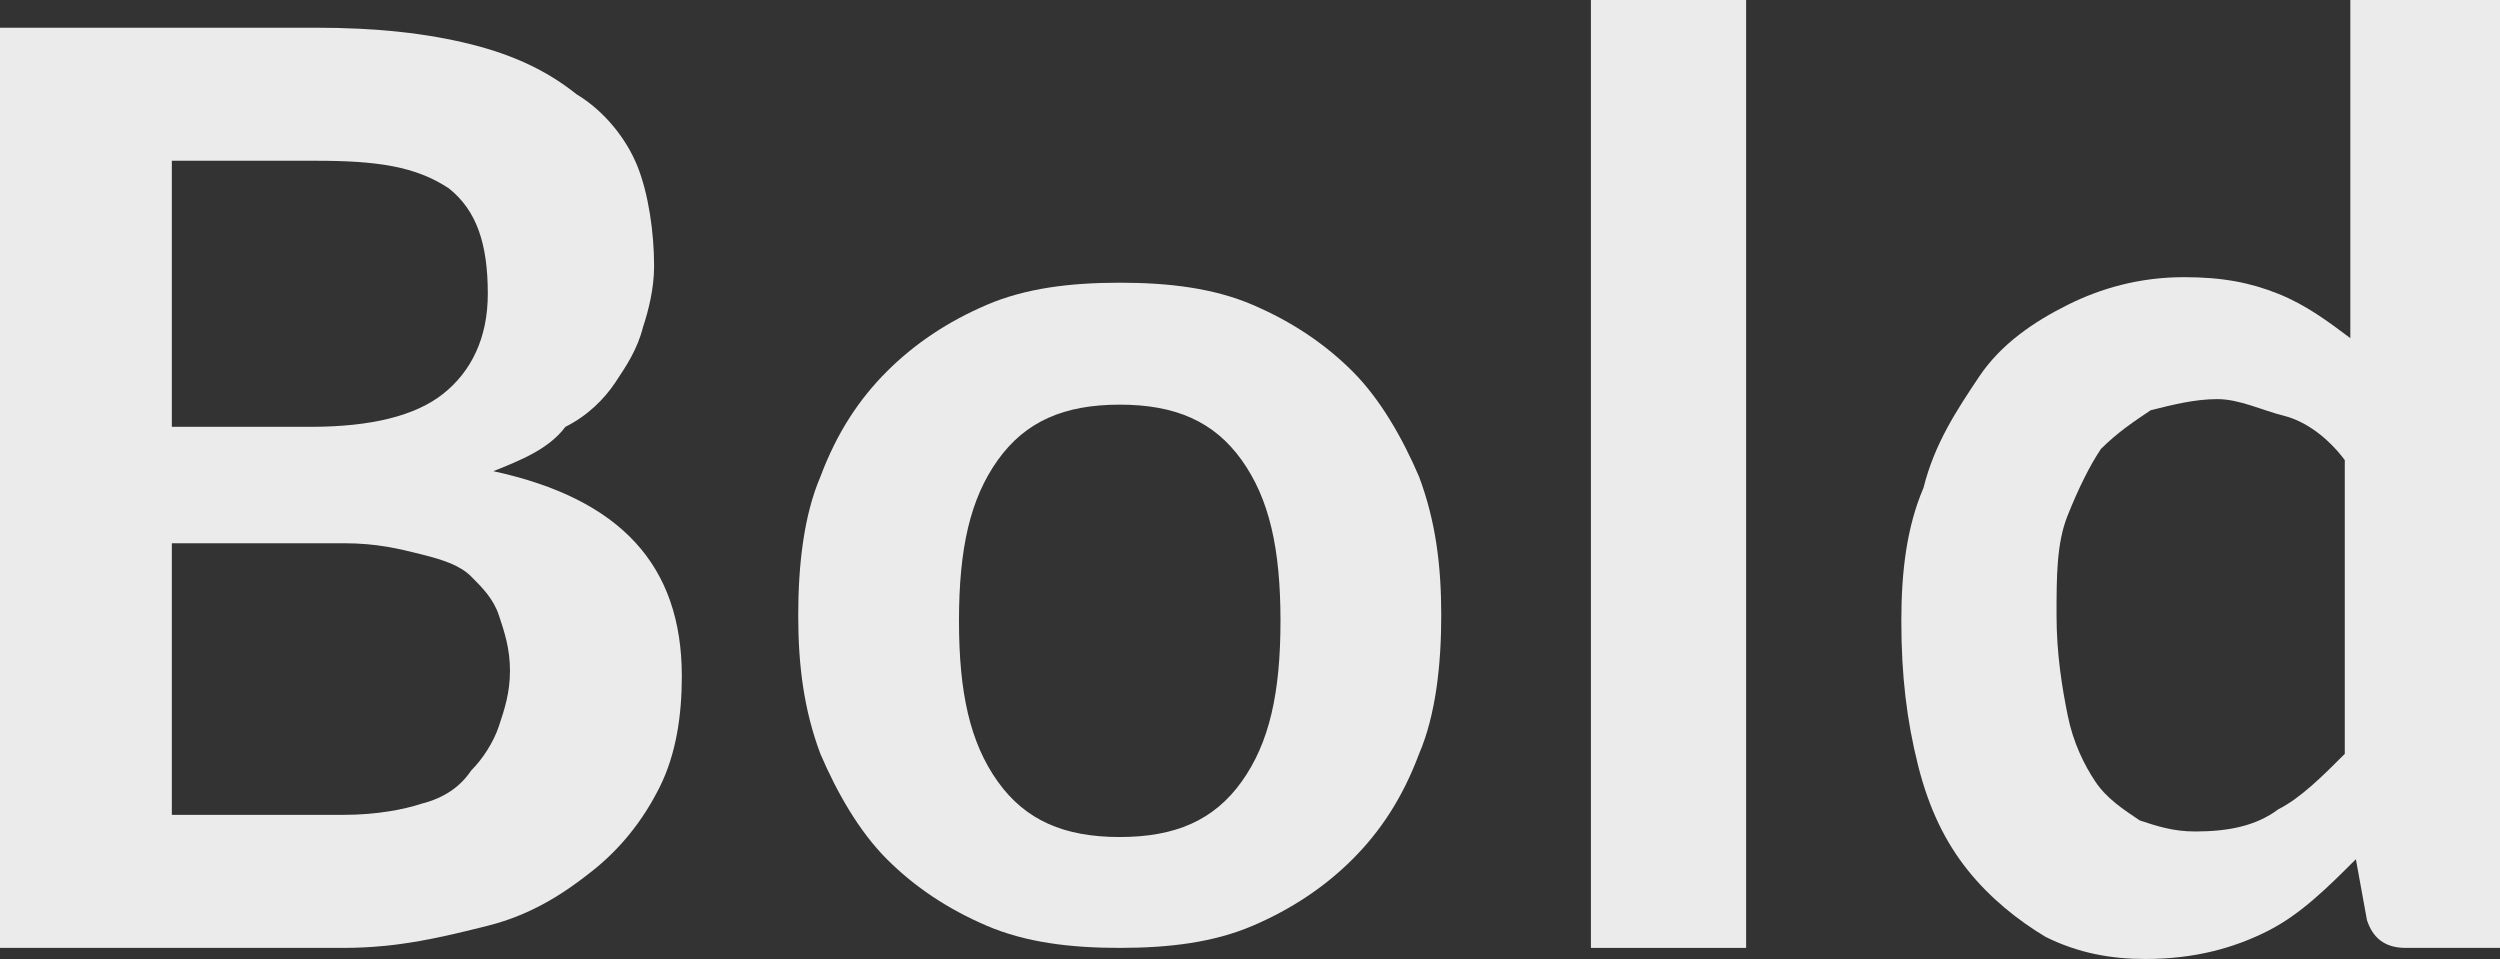
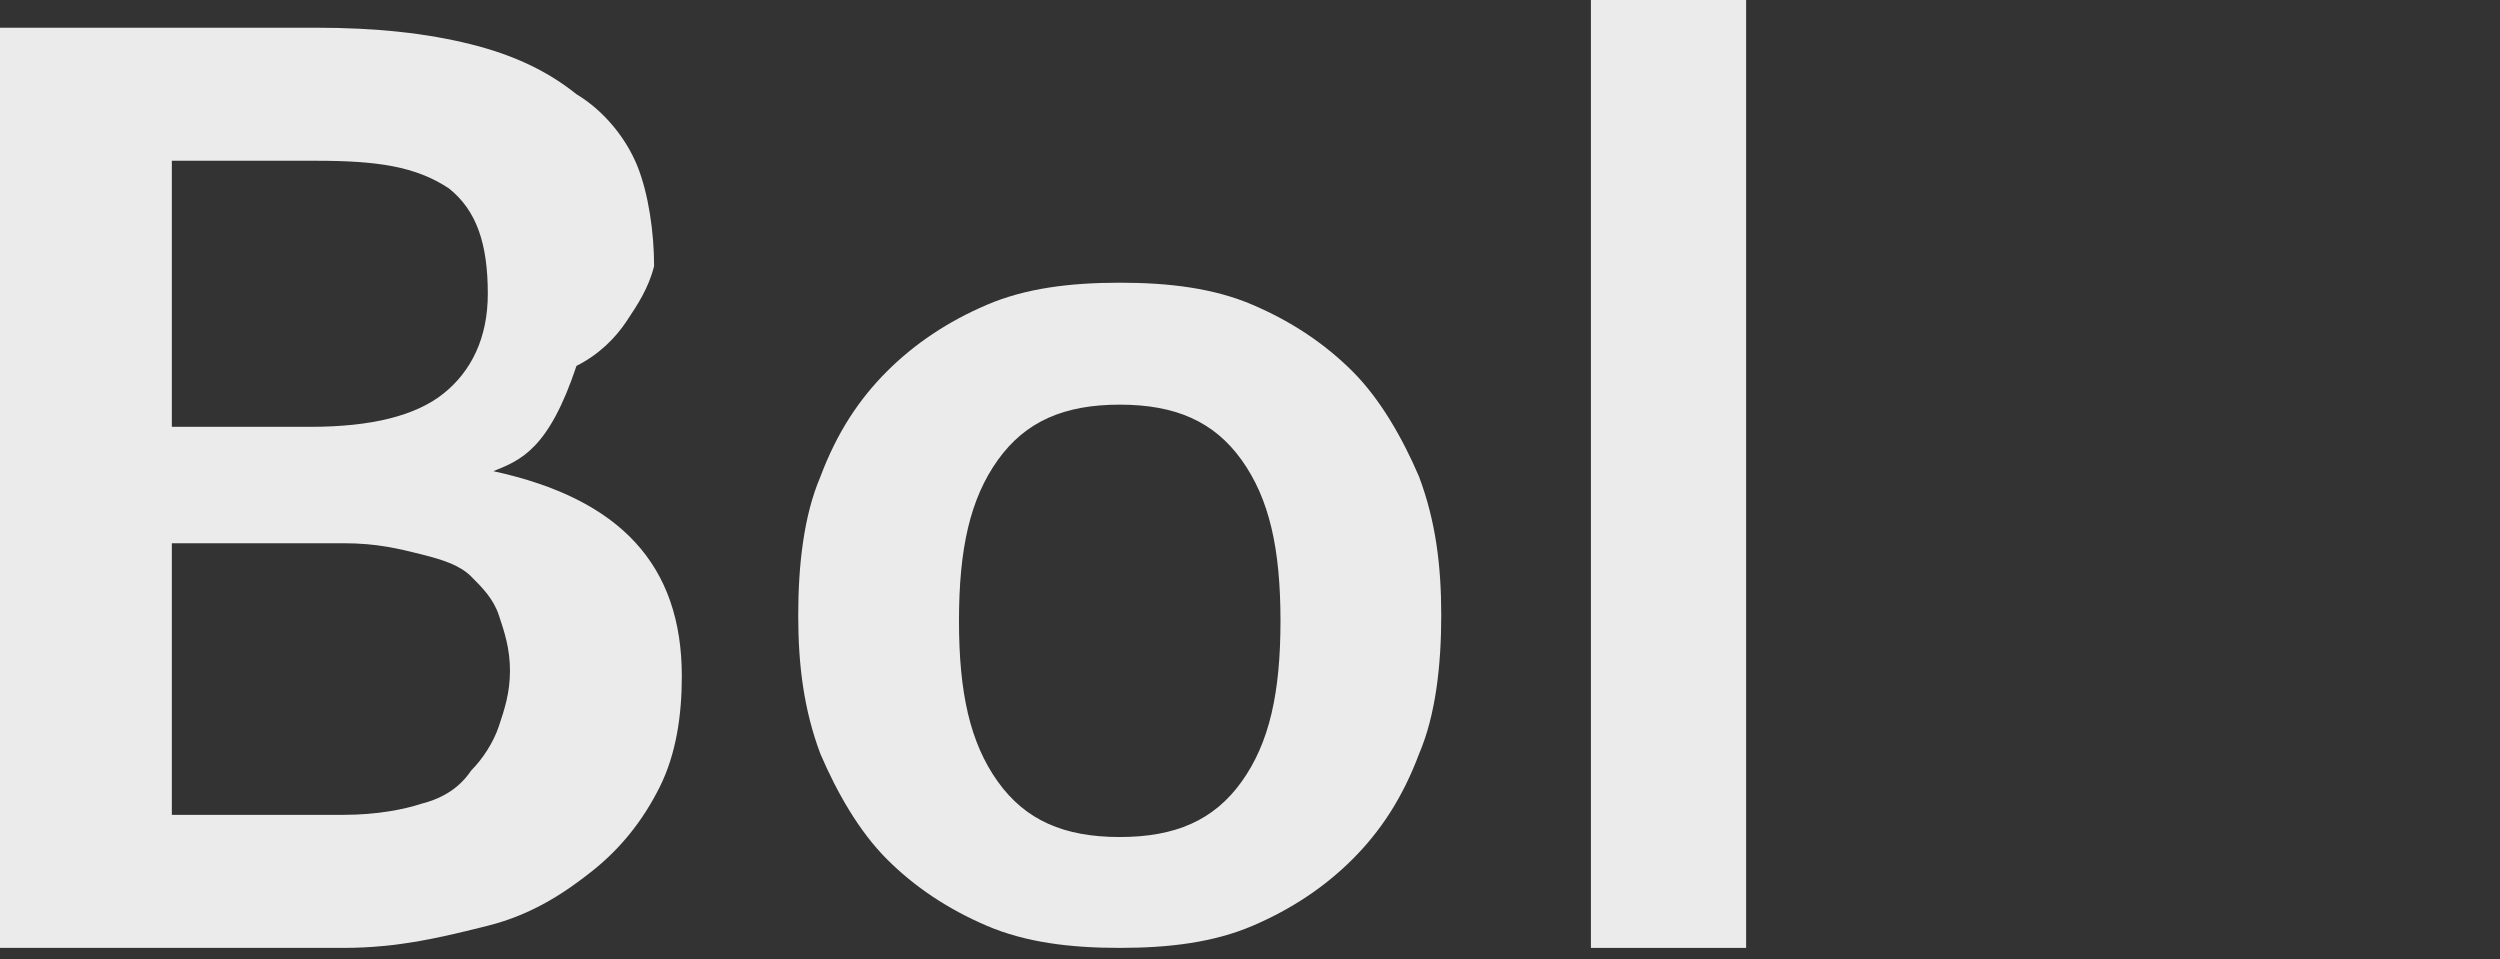
<svg xmlns="http://www.w3.org/2000/svg" id="Слой_1" x="0px" y="0px" viewBox="0 0 45.1 17.3" xml:space="preserve">
  <rect x="0" y="0" width="45.1" height="17.3" fill="#333333" stroke="none" />
  <g>
-     <path fill="#EBEBEB" d="M5.7,0.5c1.1,0,2,0.1,2.8,0.3s1.4,0.5,1.9,0.9C10.9,2,11.3,2.5,11.5,3c0.2,0.5,0.3,1.2,0.3,1.8 c0,0.4-0.1,0.8-0.2,1.1c-0.1,0.4-0.3,0.7-0.5,1c-0.2,0.3-0.5,0.6-0.9,0.8C9.9,8.1,9.4,8.3,8.9,8.5c2.3,0.5,3.4,1.7,3.4,3.7 c0,0.7-0.1,1.4-0.4,2c-0.3,0.6-0.7,1.1-1.2,1.5c-0.5,0.4-1.1,0.8-1.9,1c-0.8,0.2-1.6,0.4-2.6,0.4H0V0.5H5.7z M3.1,2.9v4.8h2.5 c1.1,0,1.9-0.2,2.4-0.6s0.8-1,0.8-1.8c0-0.9-0.2-1.5-0.7-1.9C7.5,3,6.8,2.9,5.7,2.9H3.1z M6.2,14.7c0.6,0,1.1-0.1,1.4-0.2 c0.4-0.1,0.7-0.3,0.9-0.6c0.2-0.2,0.4-0.5,0.5-0.8s0.2-0.6,0.2-1c0-0.4-0.1-0.7-0.2-1c-0.1-0.3-0.3-0.5-0.5-0.7 C8.3,10.2,8,10.1,7.6,10C7.2,9.9,6.8,9.8,6.2,9.8H3.1v4.9H6.2z" />
+     <path fill="#EBEBEB" d="M5.7,0.5c1.1,0,2,0.1,2.8,0.3s1.4,0.5,1.9,0.9C10.9,2,11.3,2.5,11.5,3c0.2,0.5,0.3,1.2,0.3,1.8 c-0.1,0.4-0.3,0.7-0.5,1c-0.2,0.3-0.5,0.6-0.9,0.8C9.9,8.1,9.4,8.3,8.9,8.5c2.3,0.5,3.4,1.7,3.4,3.7 c0,0.7-0.1,1.4-0.4,2c-0.3,0.6-0.7,1.1-1.2,1.5c-0.5,0.4-1.1,0.8-1.9,1c-0.8,0.2-1.6,0.4-2.6,0.4H0V0.5H5.7z M3.1,2.9v4.8h2.5 c1.1,0,1.9-0.2,2.4-0.6s0.8-1,0.8-1.8c0-0.9-0.2-1.5-0.7-1.9C7.5,3,6.8,2.9,5.7,2.9H3.1z M6.2,14.7c0.6,0,1.1-0.1,1.4-0.2 c0.4-0.1,0.7-0.3,0.9-0.6c0.2-0.2,0.4-0.5,0.5-0.8s0.2-0.6,0.2-1c0-0.4-0.1-0.7-0.2-1c-0.1-0.3-0.3-0.5-0.5-0.7 C8.3,10.2,8,10.1,7.6,10C7.2,9.9,6.8,9.8,6.2,9.8H3.1v4.9H6.2z" />
    <path fill="#EBEBEB" d="M20.2,5.1c0.9,0,1.7,0.1,2.4,0.4c0.7,0.3,1.3,0.7,1.8,1.2s0.9,1.2,1.2,1.9c0.3,0.8,0.4,1.6,0.4,2.5 c0,0.9-0.1,1.8-0.4,2.5c-0.3,0.8-0.7,1.4-1.2,1.9c-0.5,0.5-1.1,0.9-1.8,1.2s-1.5,0.4-2.4,0.4c-0.9,0-1.7-0.1-2.4-0.4 c-0.7-0.3-1.3-0.7-1.8-1.2c-0.5-0.5-0.9-1.2-1.2-1.9c-0.3-0.8-0.4-1.6-0.4-2.5c0-0.9,0.1-1.8,0.4-2.5c0.3-0.8,0.7-1.4,1.2-1.9 c0.5-0.5,1.1-0.9,1.8-1.2C18.5,5.2,19.3,5.1,20.2,5.1z M20.2,15.1c1,0,1.7-0.3,2.2-1c0.5-0.7,0.7-1.6,0.7-2.9s-0.2-2.2-0.7-2.9 s-1.2-1-2.2-1c-1,0-1.7,0.3-2.2,1c-0.5,0.7-0.7,1.6-0.7,2.9s0.2,2.2,0.7,2.9S19.2,15.1,20.2,15.1z" />
    <path fill="#EBEBEB" d="M31.5,0v17.1h-2.8V0H31.5z" />
-     <path fill="#EBEBEB" d="M45.1,0v17.1h-1.7c-0.4,0-0.6-0.2-0.7-0.5l-0.2-1.1c-0.5,0.5-1,1-1.6,1.3c-0.6,0.3-1.3,0.5-2.2,0.5 c-0.6,0-1.2-0.1-1.8-0.4c-0.5-0.3-1-0.7-1.4-1.2c-0.4-0.5-0.7-1.1-0.9-1.9c-0.2-0.8-0.3-1.6-0.3-2.6c0-0.9,0.1-1.7,0.4-2.4 c0.2-0.8,0.6-1.4,1-2c0.4-0.6,1-1,1.6-1.3s1.3-0.5,2.1-0.5c0.7,0,1.2,0.1,1.7,0.3c0.5,0.2,0.9,0.5,1.3,0.8V0H45.1z M42.3,8.3 c-0.3-0.4-0.7-0.7-1.1-0.8S40.4,7.2,40,7.2c-0.4,0-0.8,0.1-1.2,0.2c-0.3,0.2-0.6,0.4-0.9,0.7c-0.2,0.3-0.4,0.7-0.6,1.2 s-0.2,1.1-0.2,1.8c0,0.7,0.1,1.3,0.2,1.8c0.1,0.5,0.3,0.9,0.5,1.2s0.5,0.5,0.8,0.7c0.3,0.1,0.6,0.2,1,0.2c0.6,0,1.1-0.1,1.5-0.4 c0.4-0.2,0.8-0.6,1.2-1V8.3z" />
  </g>
</svg>